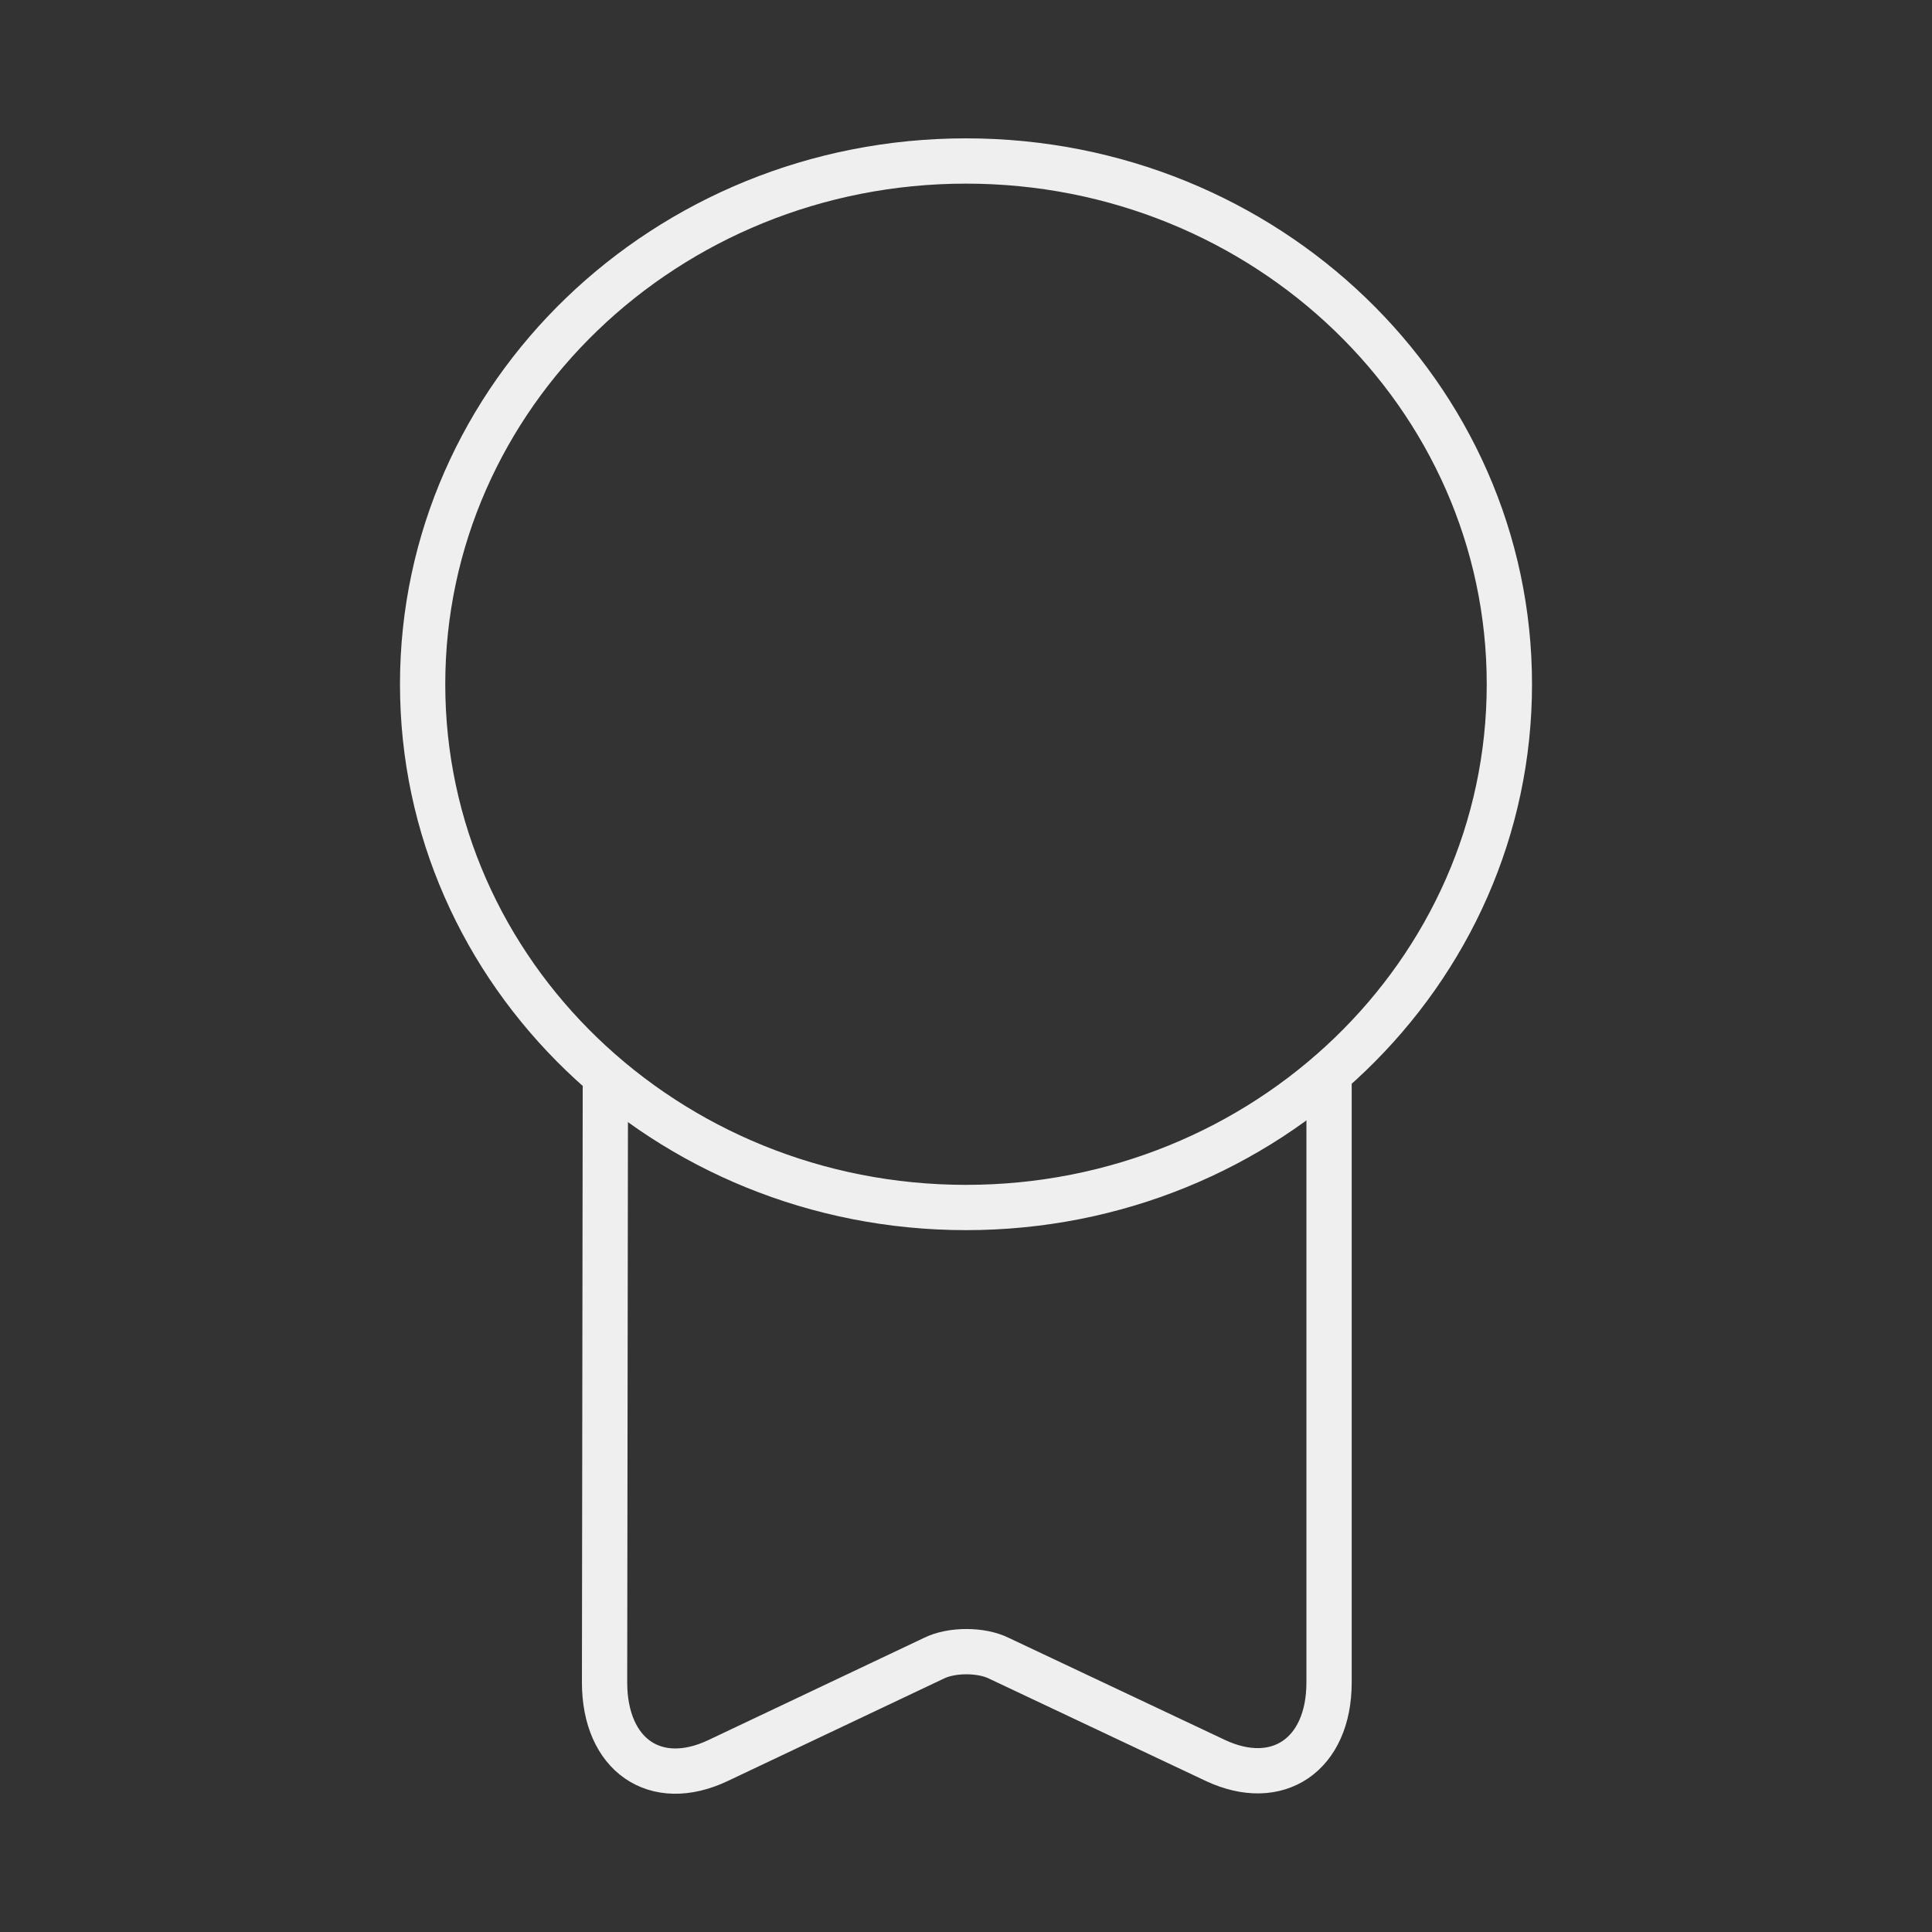
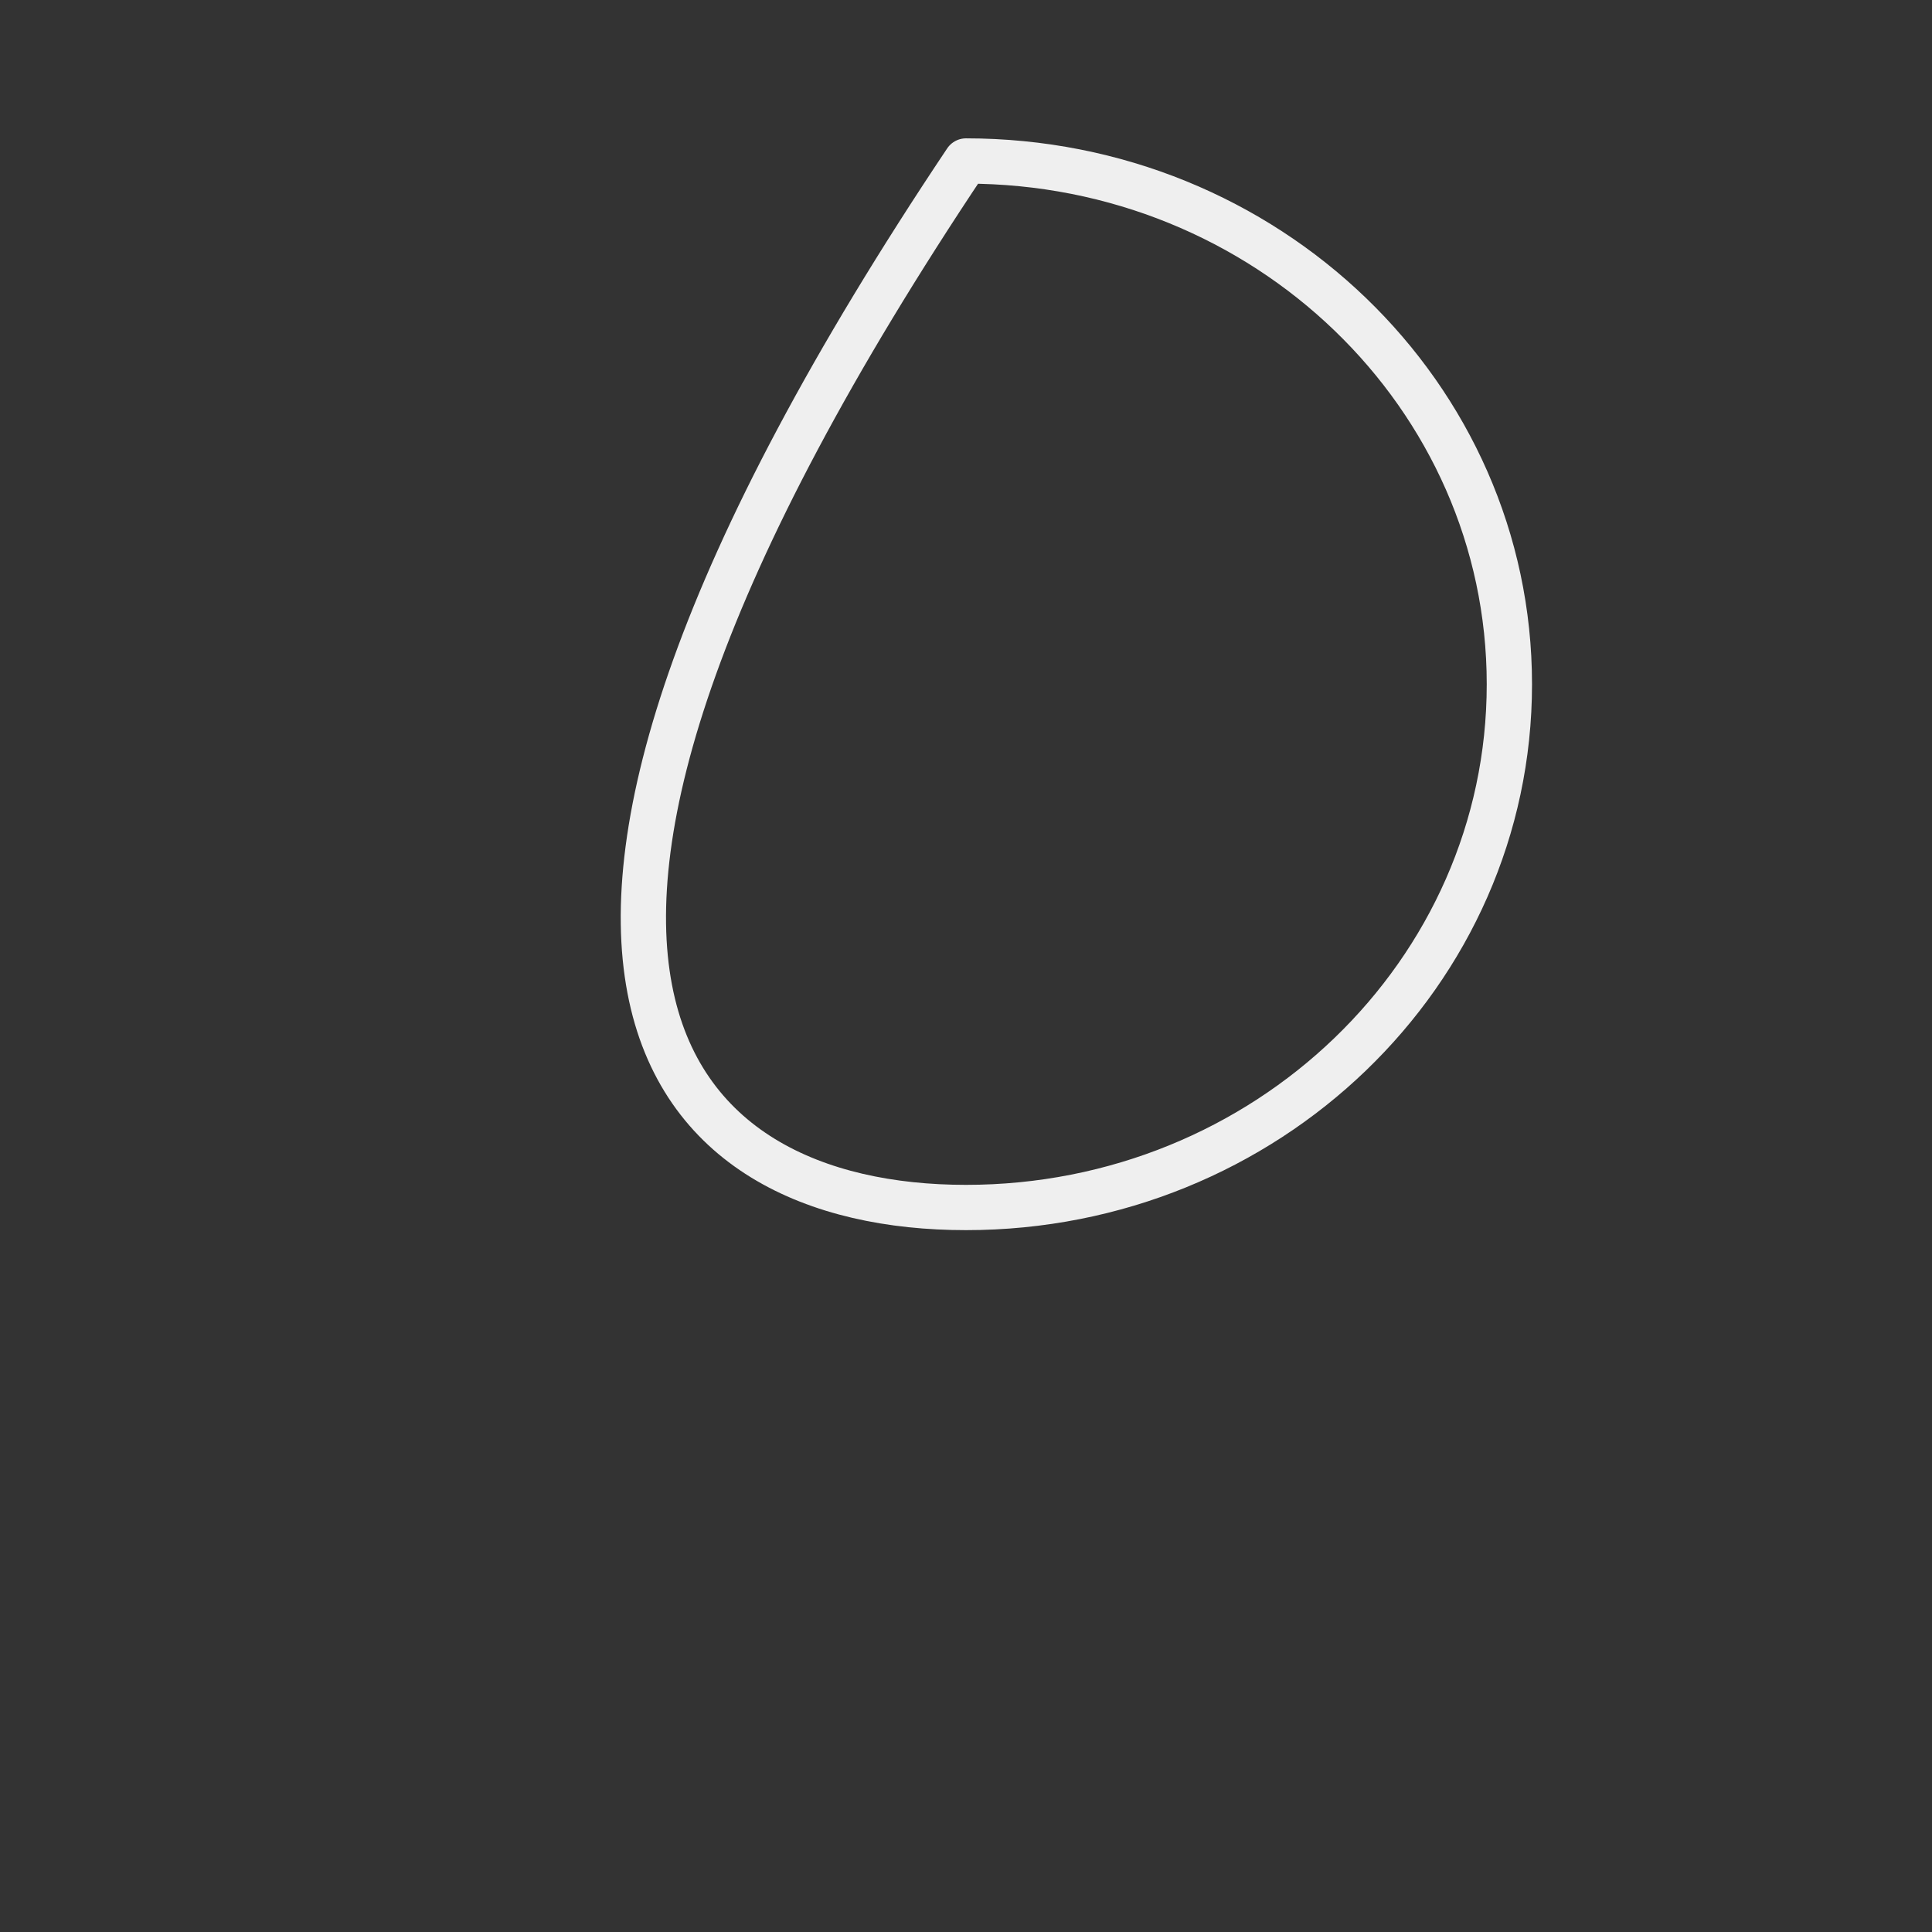
<svg xmlns="http://www.w3.org/2000/svg" width="64" height="64" viewBox="0 0 64 64" fill="none">
  <rect x="0" y="0" width="64" height="64" fill="#333333" stroke="none" />
-   <path d="M32 40C41.941 40 50 32.239 50 22.667C50 13.094 41.941 5.333 32 5.333C22.059 5.333 14 13.094 14 22.667C14 32.239 22.059 40 32 40Z" stroke="#EFEFEF" stroke-width="1.5" stroke-linecap="round" stroke-linejoin="round" />
-   <path d="M20.053 36.053L20.027 55.733C20.027 58.133 21.707 59.307 23.787 58.32L30.933 54.933C31.52 54.64 32.507 54.64 33.093 54.933L40.267 58.32C42.32 59.28 44.027 58.133 44.027 55.733V35.573" stroke="#EFEFEF" stroke-width="1.5" stroke-linecap="round" stroke-linejoin="round" />
+   <path d="M32 40C41.941 40 50 32.239 50 22.667C50 13.094 41.941 5.333 32 5.333C14 32.239 22.059 40 32 40Z" stroke="#EFEFEF" stroke-width="1.5" stroke-linecap="round" stroke-linejoin="round" />
</svg>